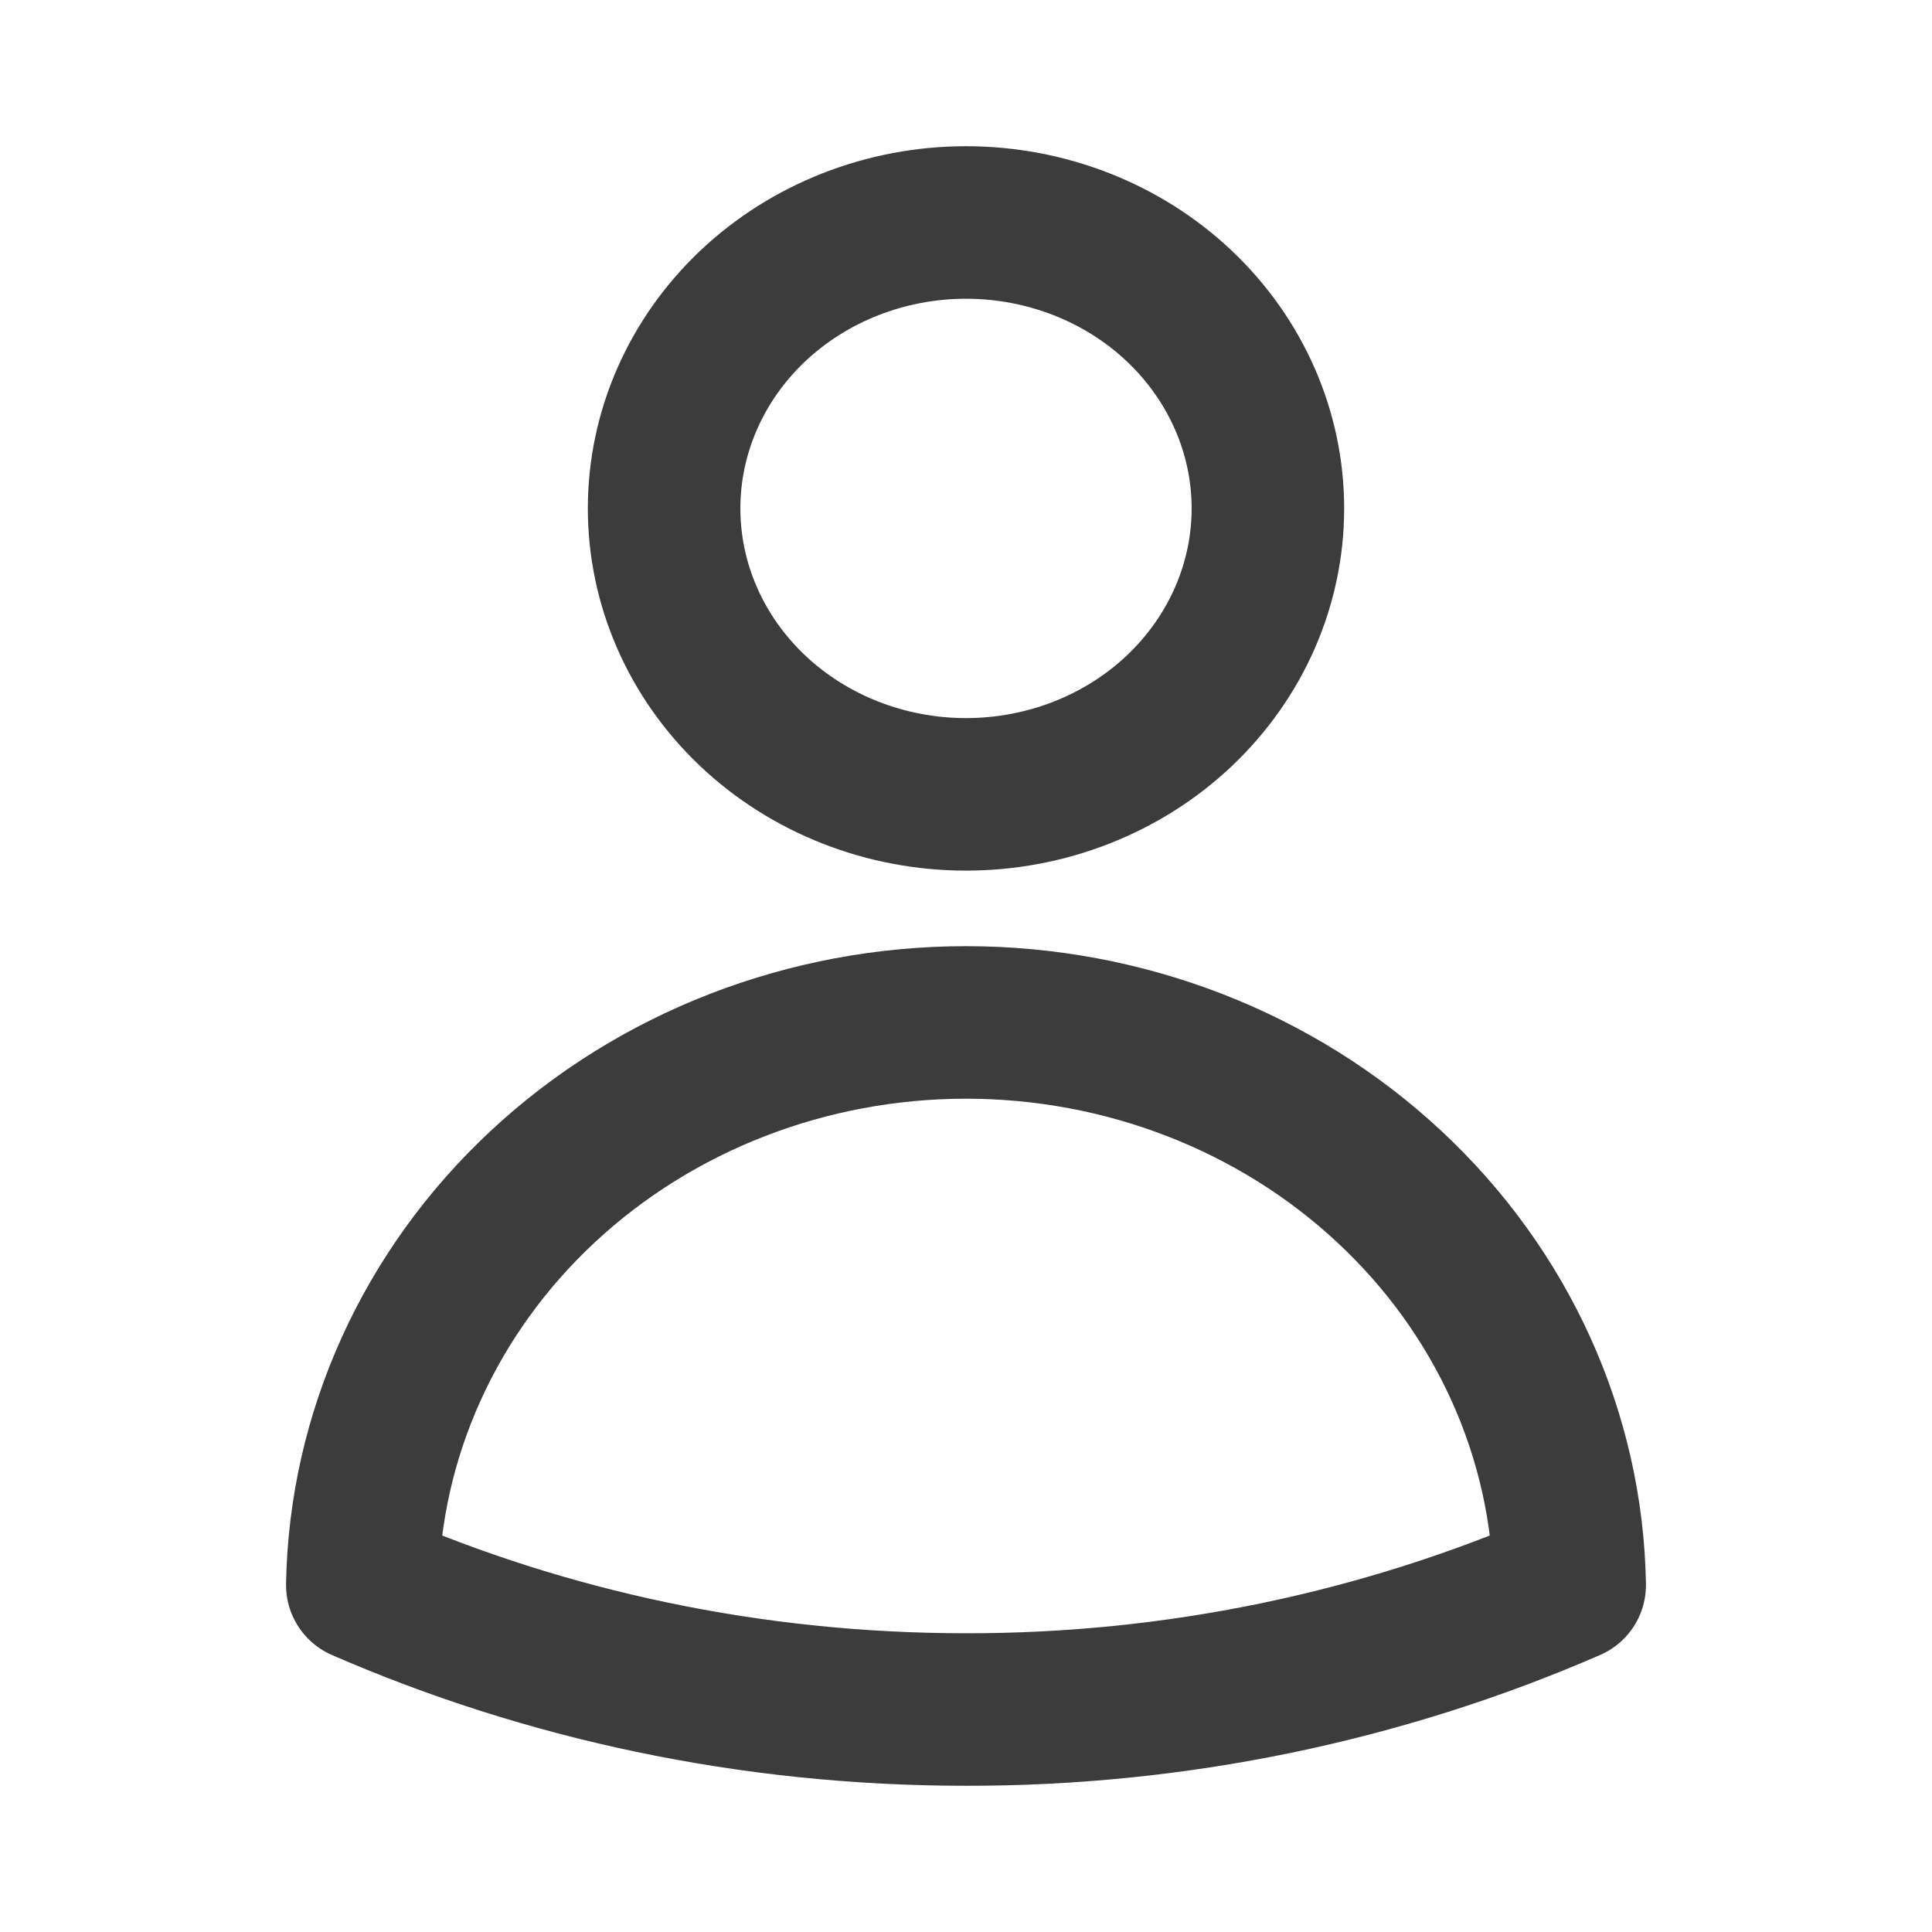
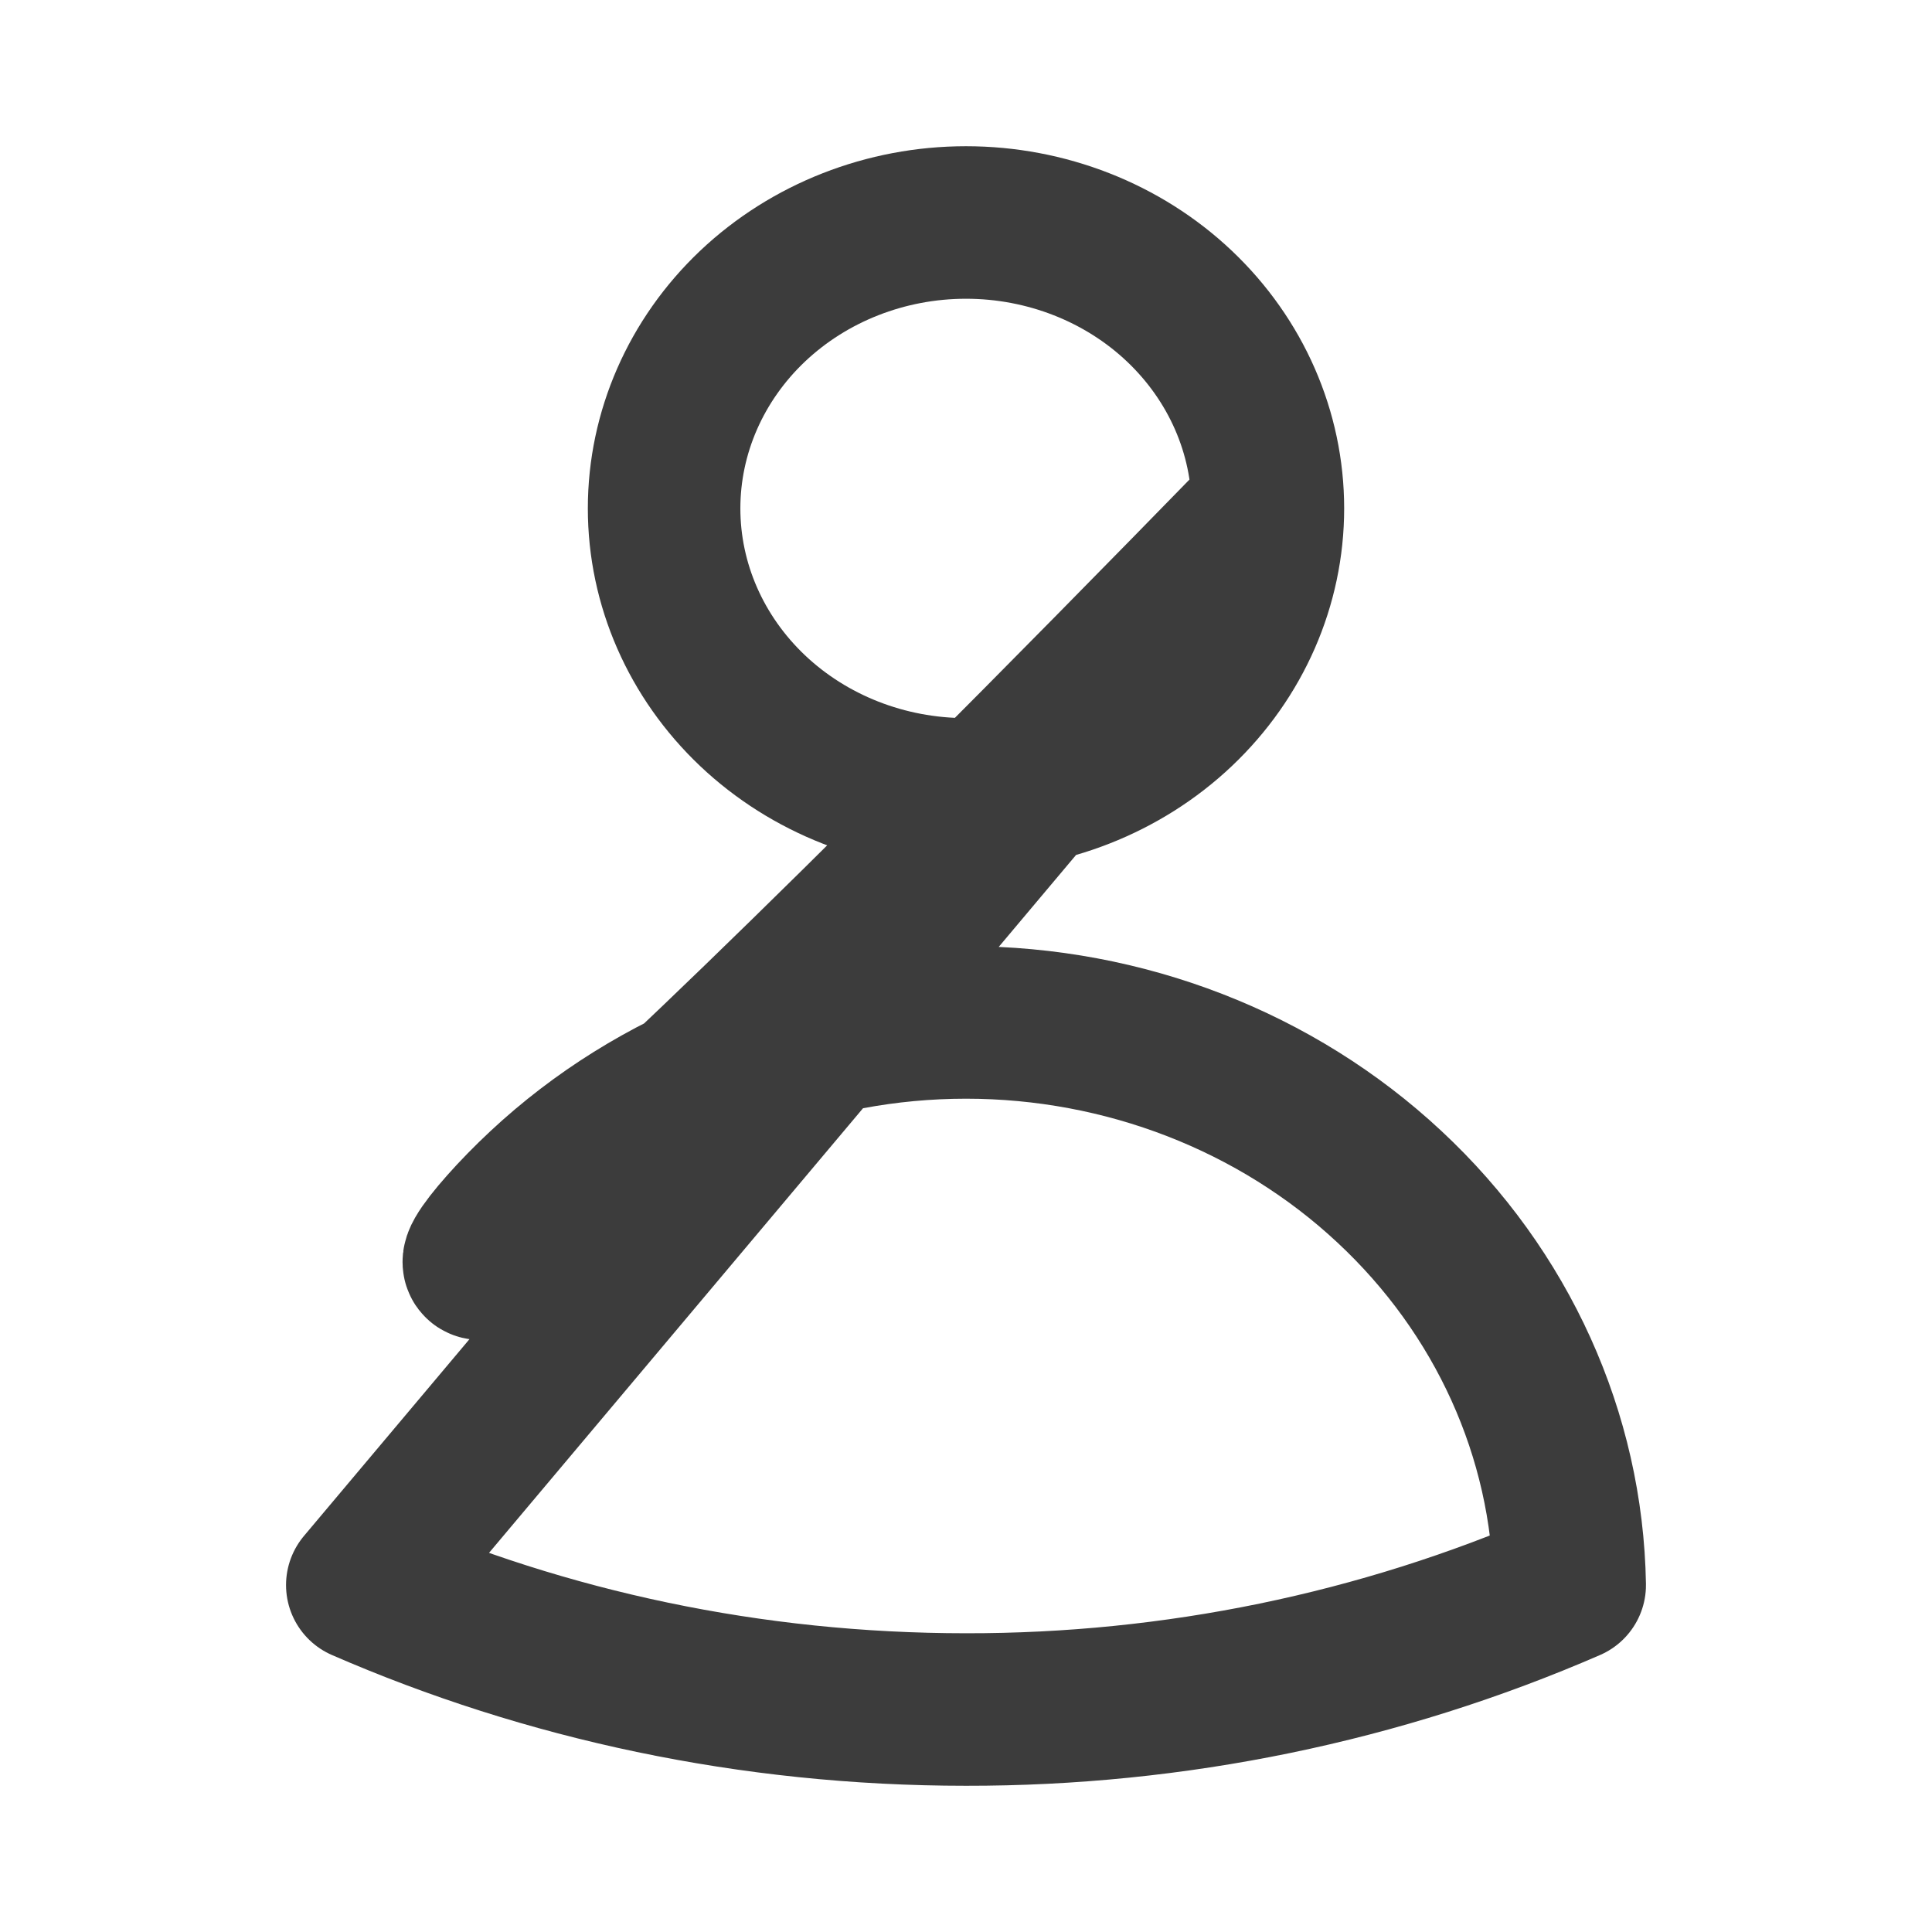
<svg xmlns="http://www.w3.org/2000/svg" width="19" height="19" viewBox="0 0 19 19" fill="none">
-   <path d="M12.469 5C12.469 5.746 12.156 6.461 11.599 6.989C11.043 7.516 10.287 7.812 9.5 7.812C8.713 7.812 7.958 7.516 7.401 6.989C6.844 6.461 6.531 5.746 6.531 5C6.531 4.254 6.844 3.539 7.401 3.011C7.958 2.484 8.713 2.188 9.5 2.188C10.287 2.188 11.043 2.484 11.599 3.011C12.156 3.539 12.469 4.254 12.469 5ZM3.563 15.588C3.589 14.113 4.226 12.706 5.336 11.671C6.447 10.635 7.942 10.055 9.5 10.055C11.058 10.055 12.554 10.635 13.664 11.671C14.775 12.706 15.412 14.113 15.437 15.588C13.574 16.398 11.549 16.815 9.5 16.812C7.382 16.812 5.371 16.375 3.563 15.588Z" stroke="#3C3C3C" stroke-width="1.5" stroke-linecap="round" stroke-linejoin="round" />
+   <path d="M12.469 5C12.469 5.746 12.156 6.461 11.599 6.989C11.043 7.516 10.287 7.812 9.5 7.812C8.713 7.812 7.958 7.516 7.401 6.989C6.844 6.461 6.531 5.746 6.531 5C6.531 4.254 6.844 3.539 7.401 3.011C7.958 2.484 8.713 2.188 9.5 2.188C10.287 2.188 11.043 2.484 11.599 3.011C12.156 3.539 12.469 4.254 12.469 5ZC3.589 14.113 4.226 12.706 5.336 11.671C6.447 10.635 7.942 10.055 9.5 10.055C11.058 10.055 12.554 10.635 13.664 11.671C14.775 12.706 15.412 14.113 15.437 15.588C13.574 16.398 11.549 16.815 9.5 16.812C7.382 16.812 5.371 16.375 3.563 15.588Z" stroke="#3C3C3C" stroke-width="1.5" stroke-linecap="round" stroke-linejoin="round" />
</svg>